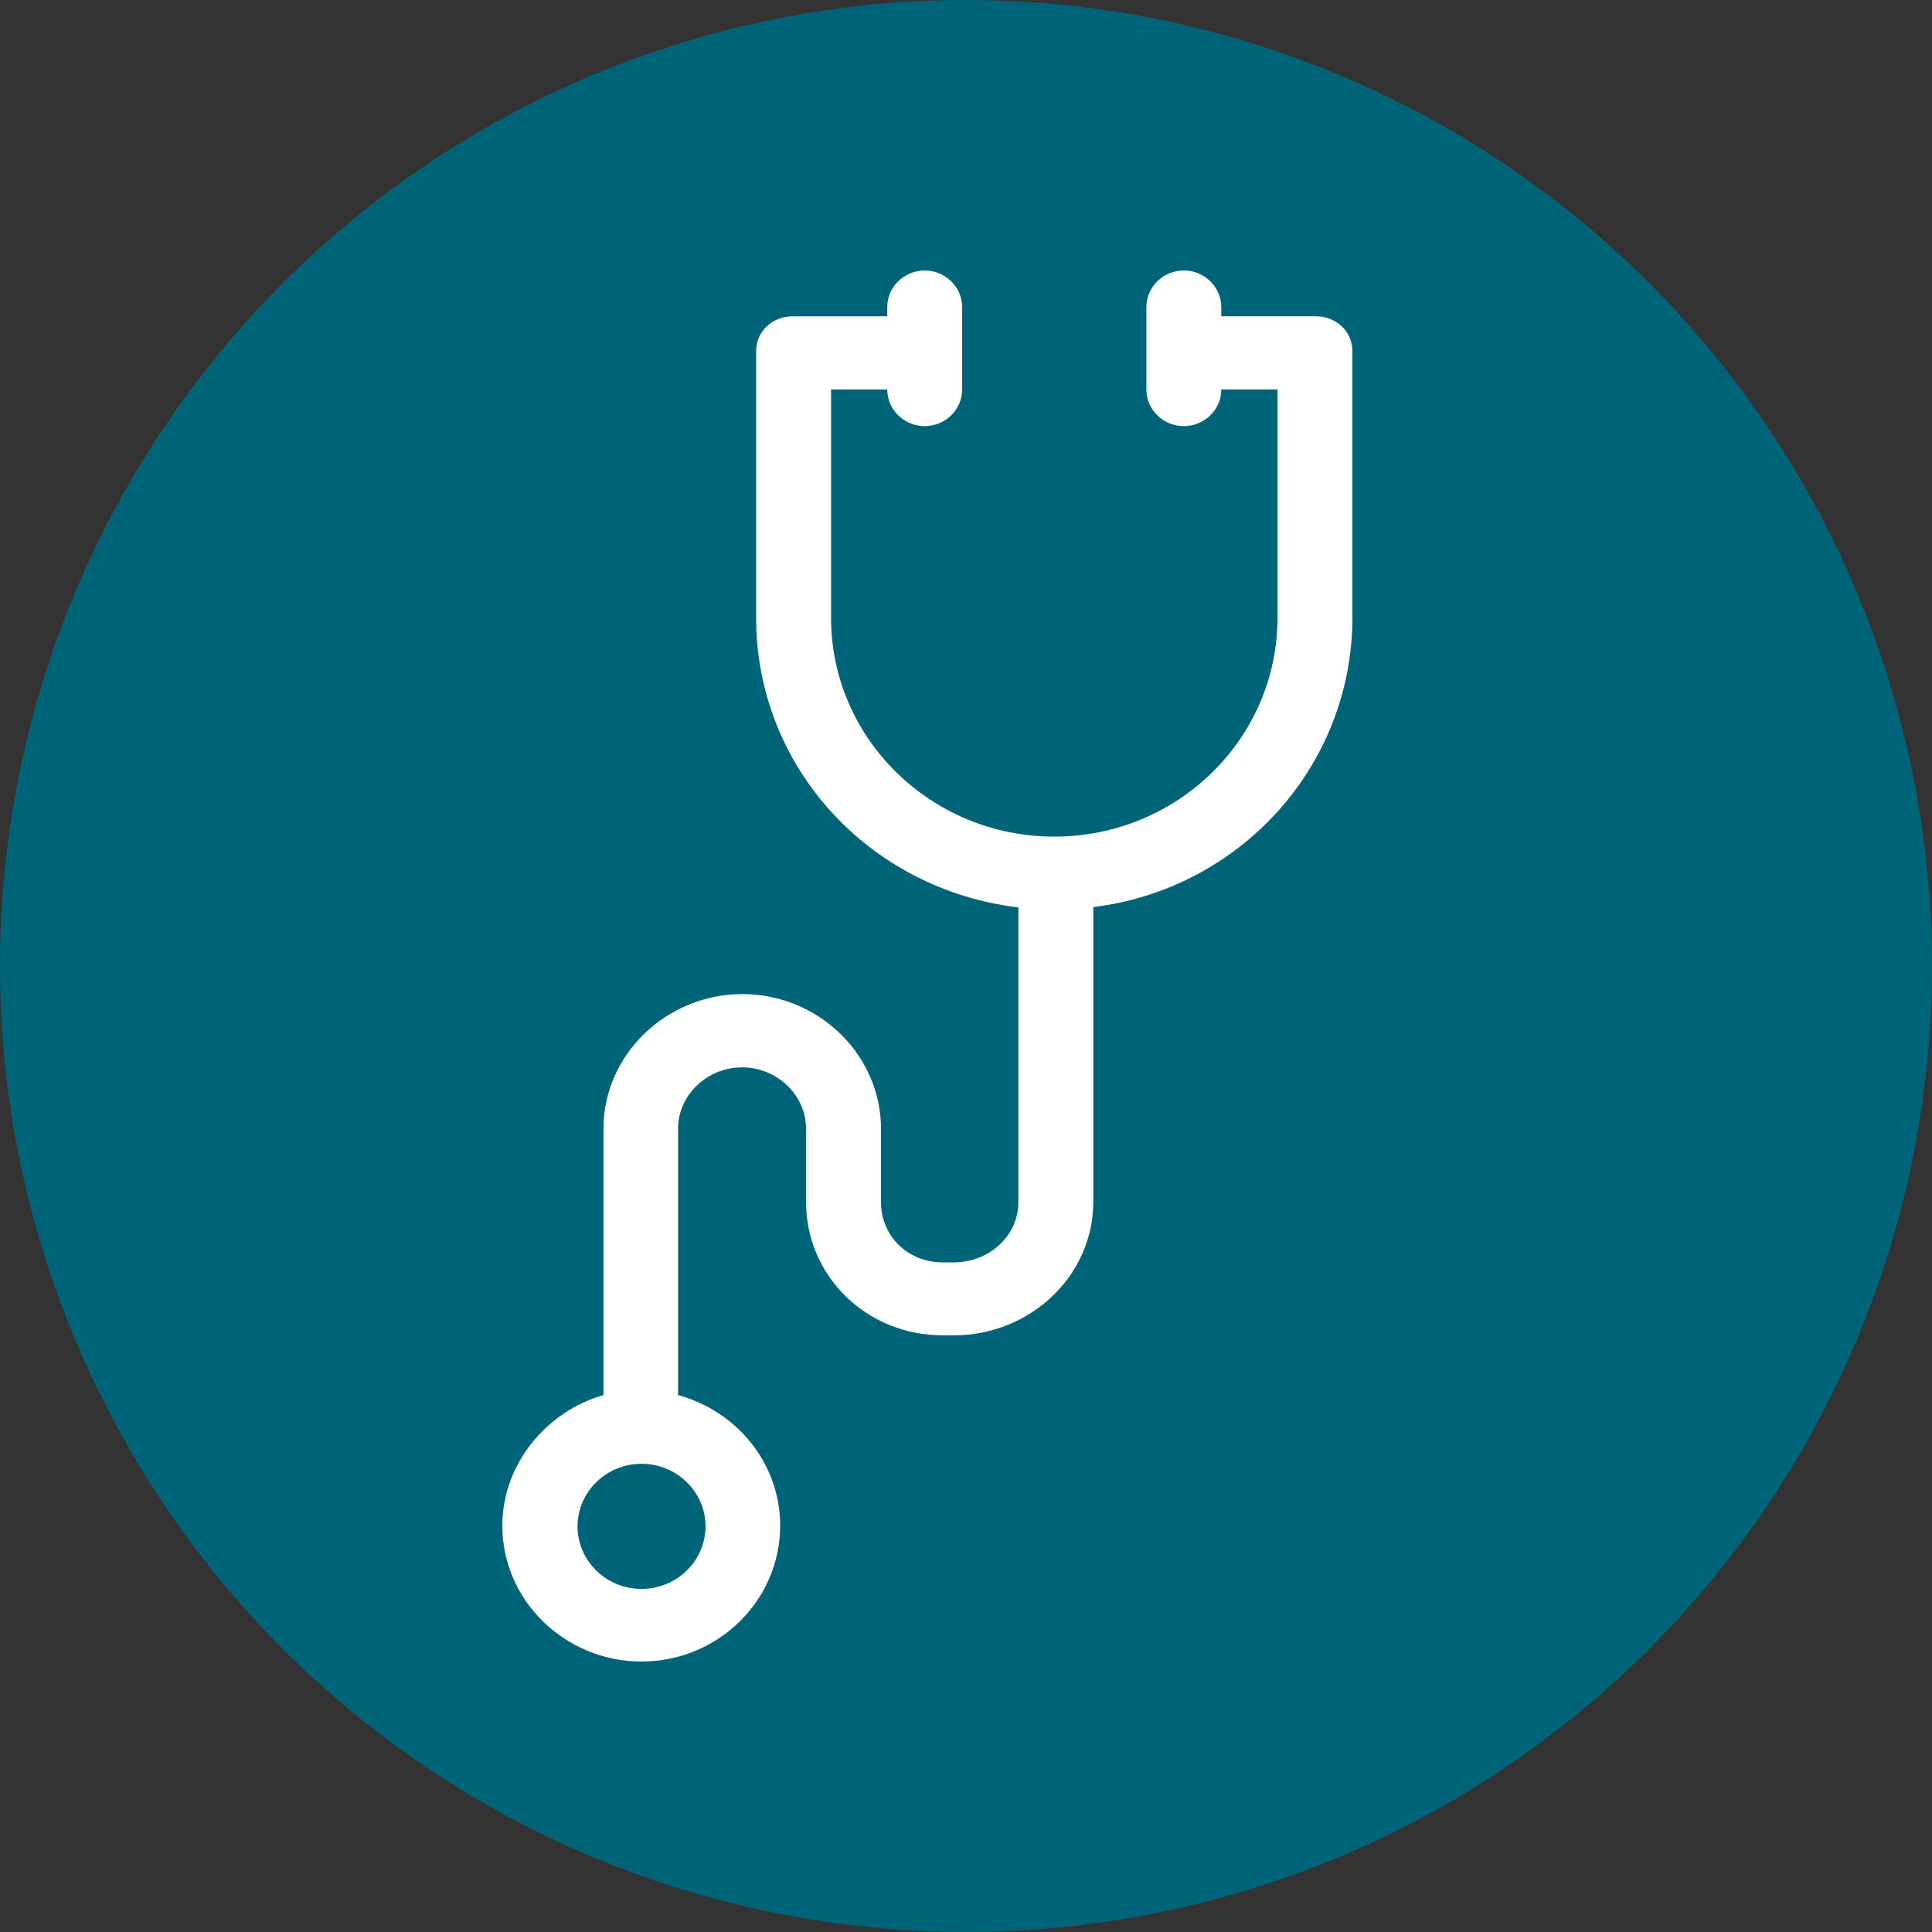
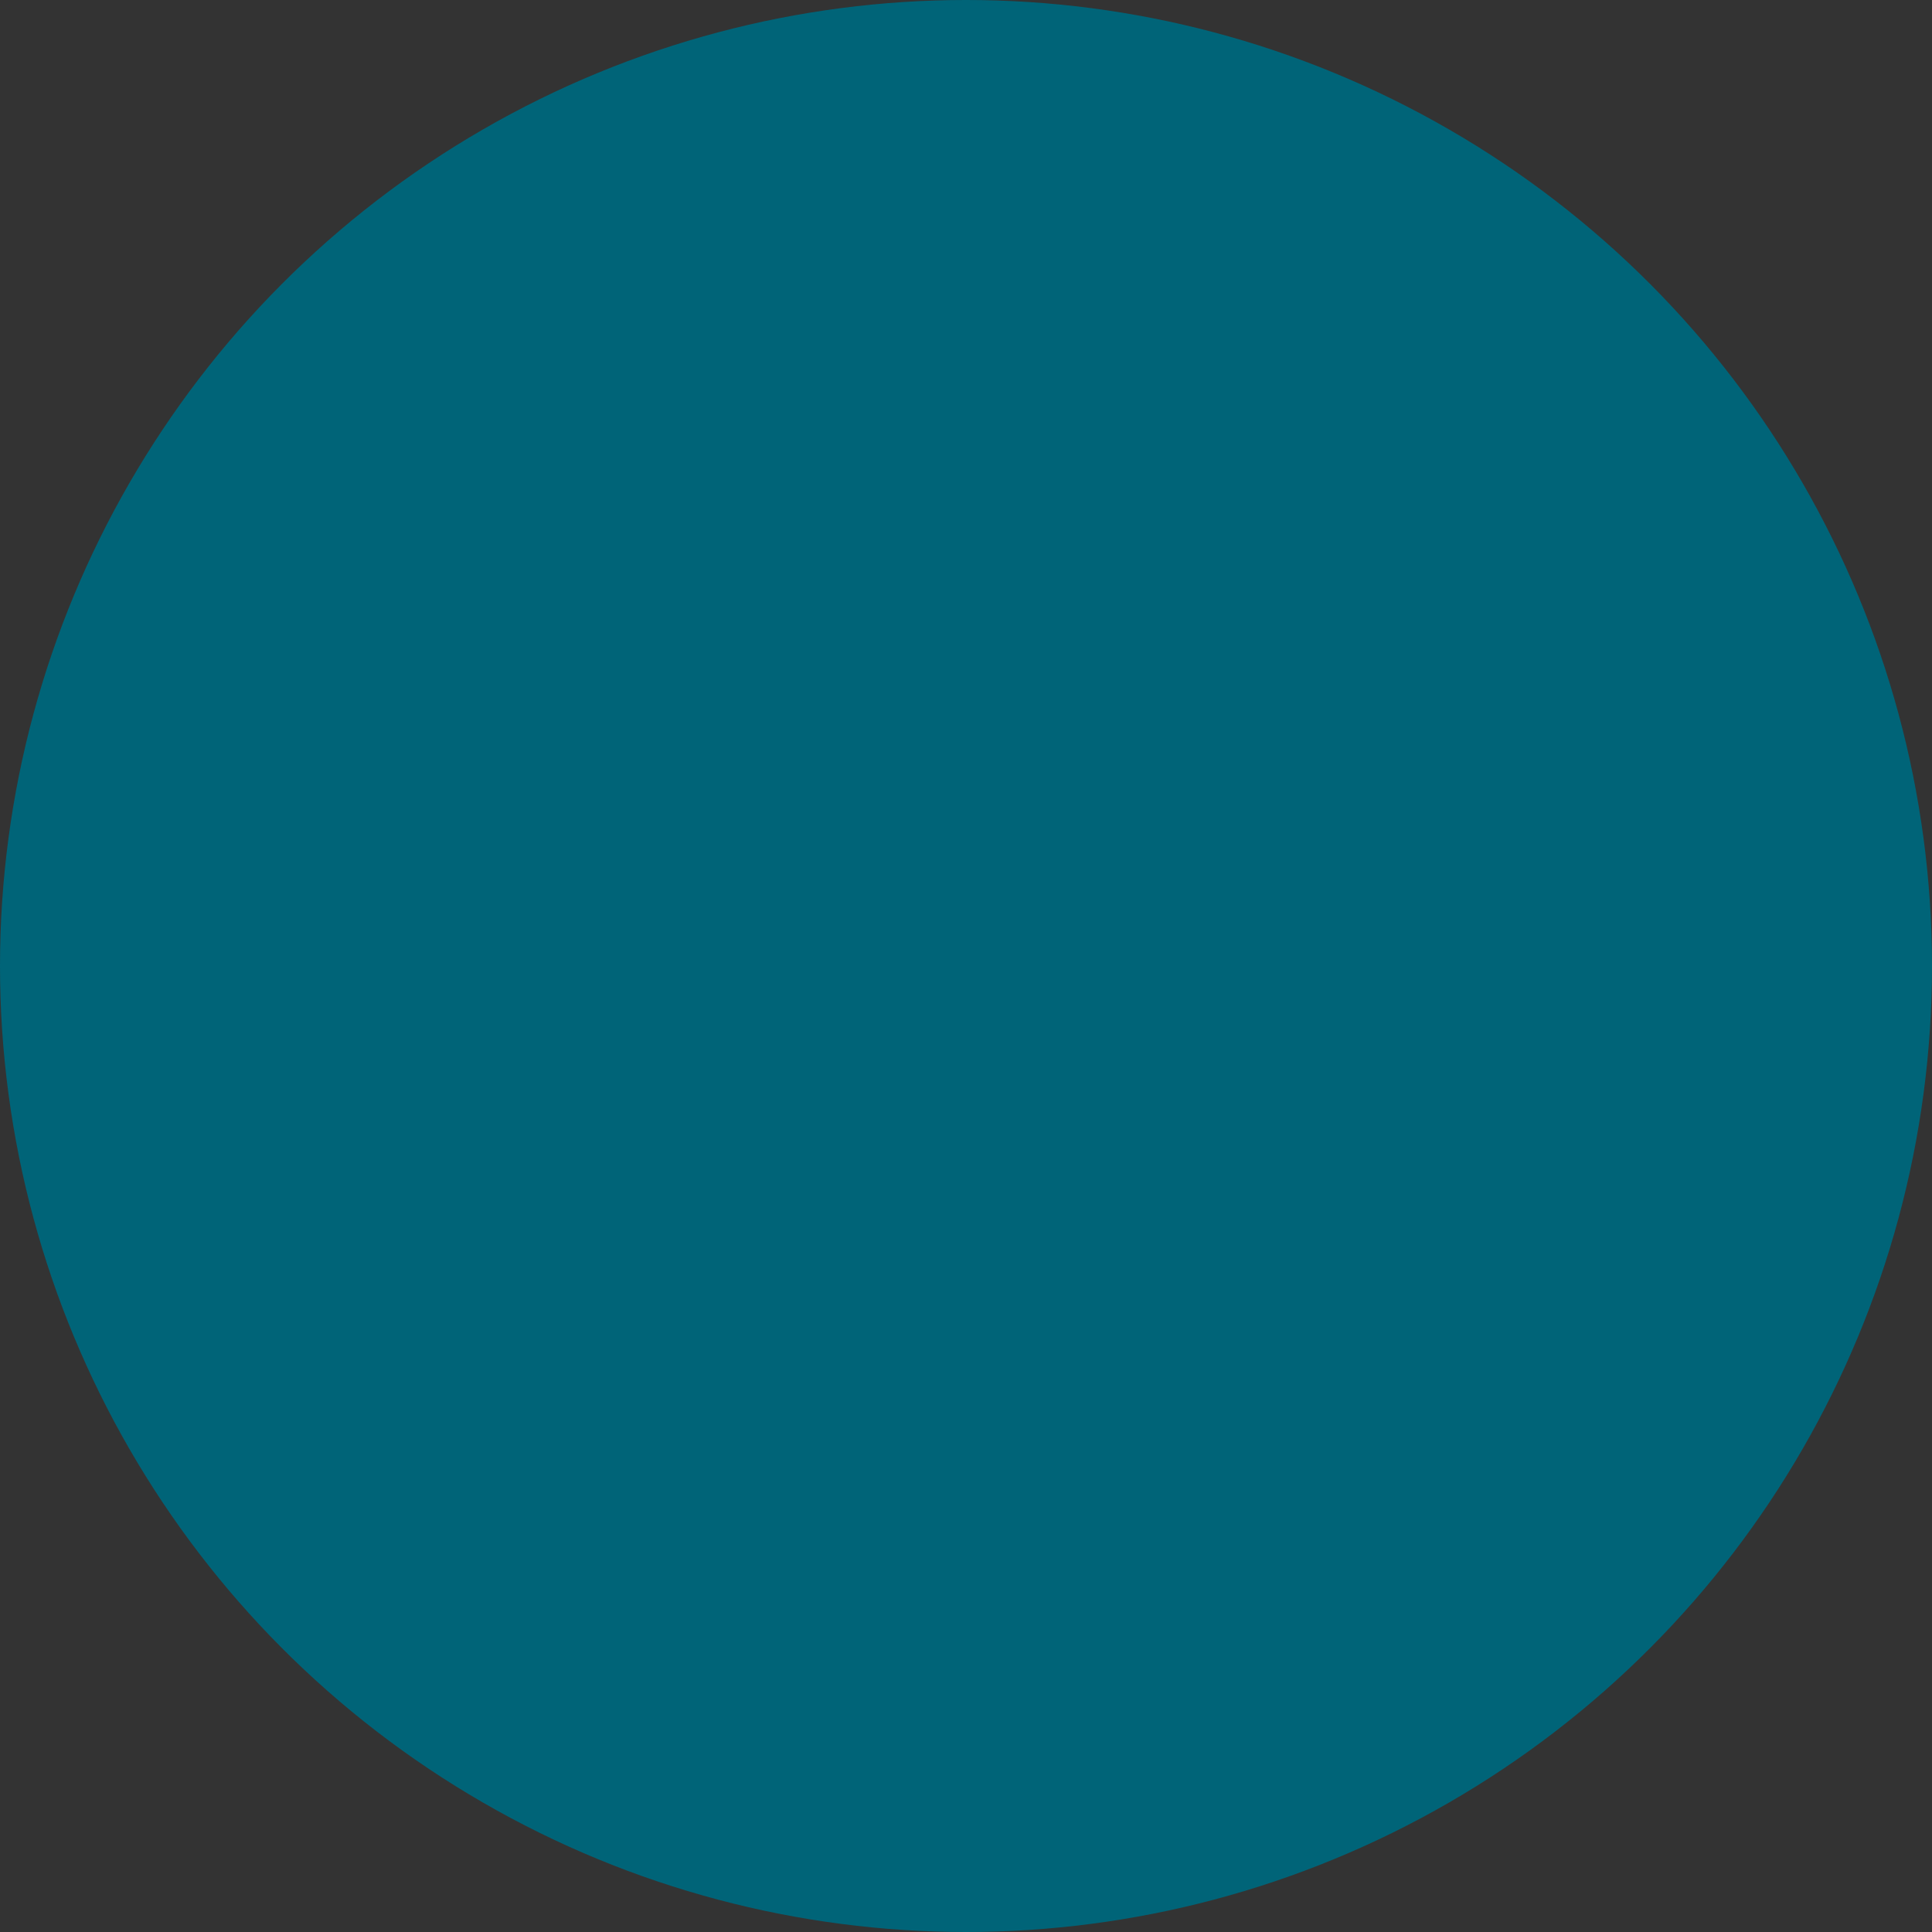
<svg xmlns="http://www.w3.org/2000/svg" width="100" height="100" viewBox="0 0 100 100" fill="none">
  <rect x="0" y="0" width="100" height="100" fill="#333333" stroke="none" />
  <circle cx="50" cy="50" r="50" fill="#006478" />
-   <path d="M61.275 22.056C60.208 22.056 59.336 21.203 59.336 20.161V15.895C59.335 14.854 60.208 14 61.275 14C62.341 14 63.213 14.854 63.213 15.895V16.369H68.093C69.159 16.37 70 17.144 70 18.186V31.96C70 39.653 64.182 46.018 56.588 46.951V62.211C56.588 66.05 53.308 69.115 49.381 69.115H48.783C44.856 69.115 41.721 66.05 41.721 62.211V58.42C41.721 56.667 40.202 55.246 38.409 55.246C36.615 55.246 35.096 56.667 35.096 58.42V72.21C38.166 73.048 40.381 75.764 40.381 78.971C40.381 82.841 37.165 86 33.207 86C29.249 86 26 82.84 26 78.971C26 75.749 28.327 73.032 31.236 72.21V58.42C31.236 54.581 34.499 51.454 38.426 51.454C42.353 51.454 45.601 54.583 45.601 58.436V62.227C45.601 63.981 46.991 65.34 48.785 65.34H49.383C51.176 65.34 52.711 63.981 52.711 62.227V46.968C44.955 46.037 39.137 39.67 39.137 31.977V18.187C39.137 17.144 39.978 16.37 41.061 16.37H45.924V15.896C45.924 14.854 46.797 14.001 47.863 14.001C48.928 14.001 49.801 14.855 49.801 15.896V20.161C49.801 21.204 48.928 22.056 47.863 22.056C46.797 22.056 45.924 21.203 45.924 20.161H43.015V31.977C43.015 38.216 48.186 43.303 54.569 43.303C60.951 43.303 66.122 38.232 66.122 31.977V20.161H63.213C63.213 21.204 62.341 22.056 61.275 22.056ZM29.893 79.004C29.893 80.789 31.379 82.242 33.205 82.242C35.031 82.242 36.518 80.789 36.518 79.004C36.518 77.219 35.031 75.766 33.205 75.766C31.379 75.766 29.893 77.219 29.893 79.004Z" fill="white" />
</svg>